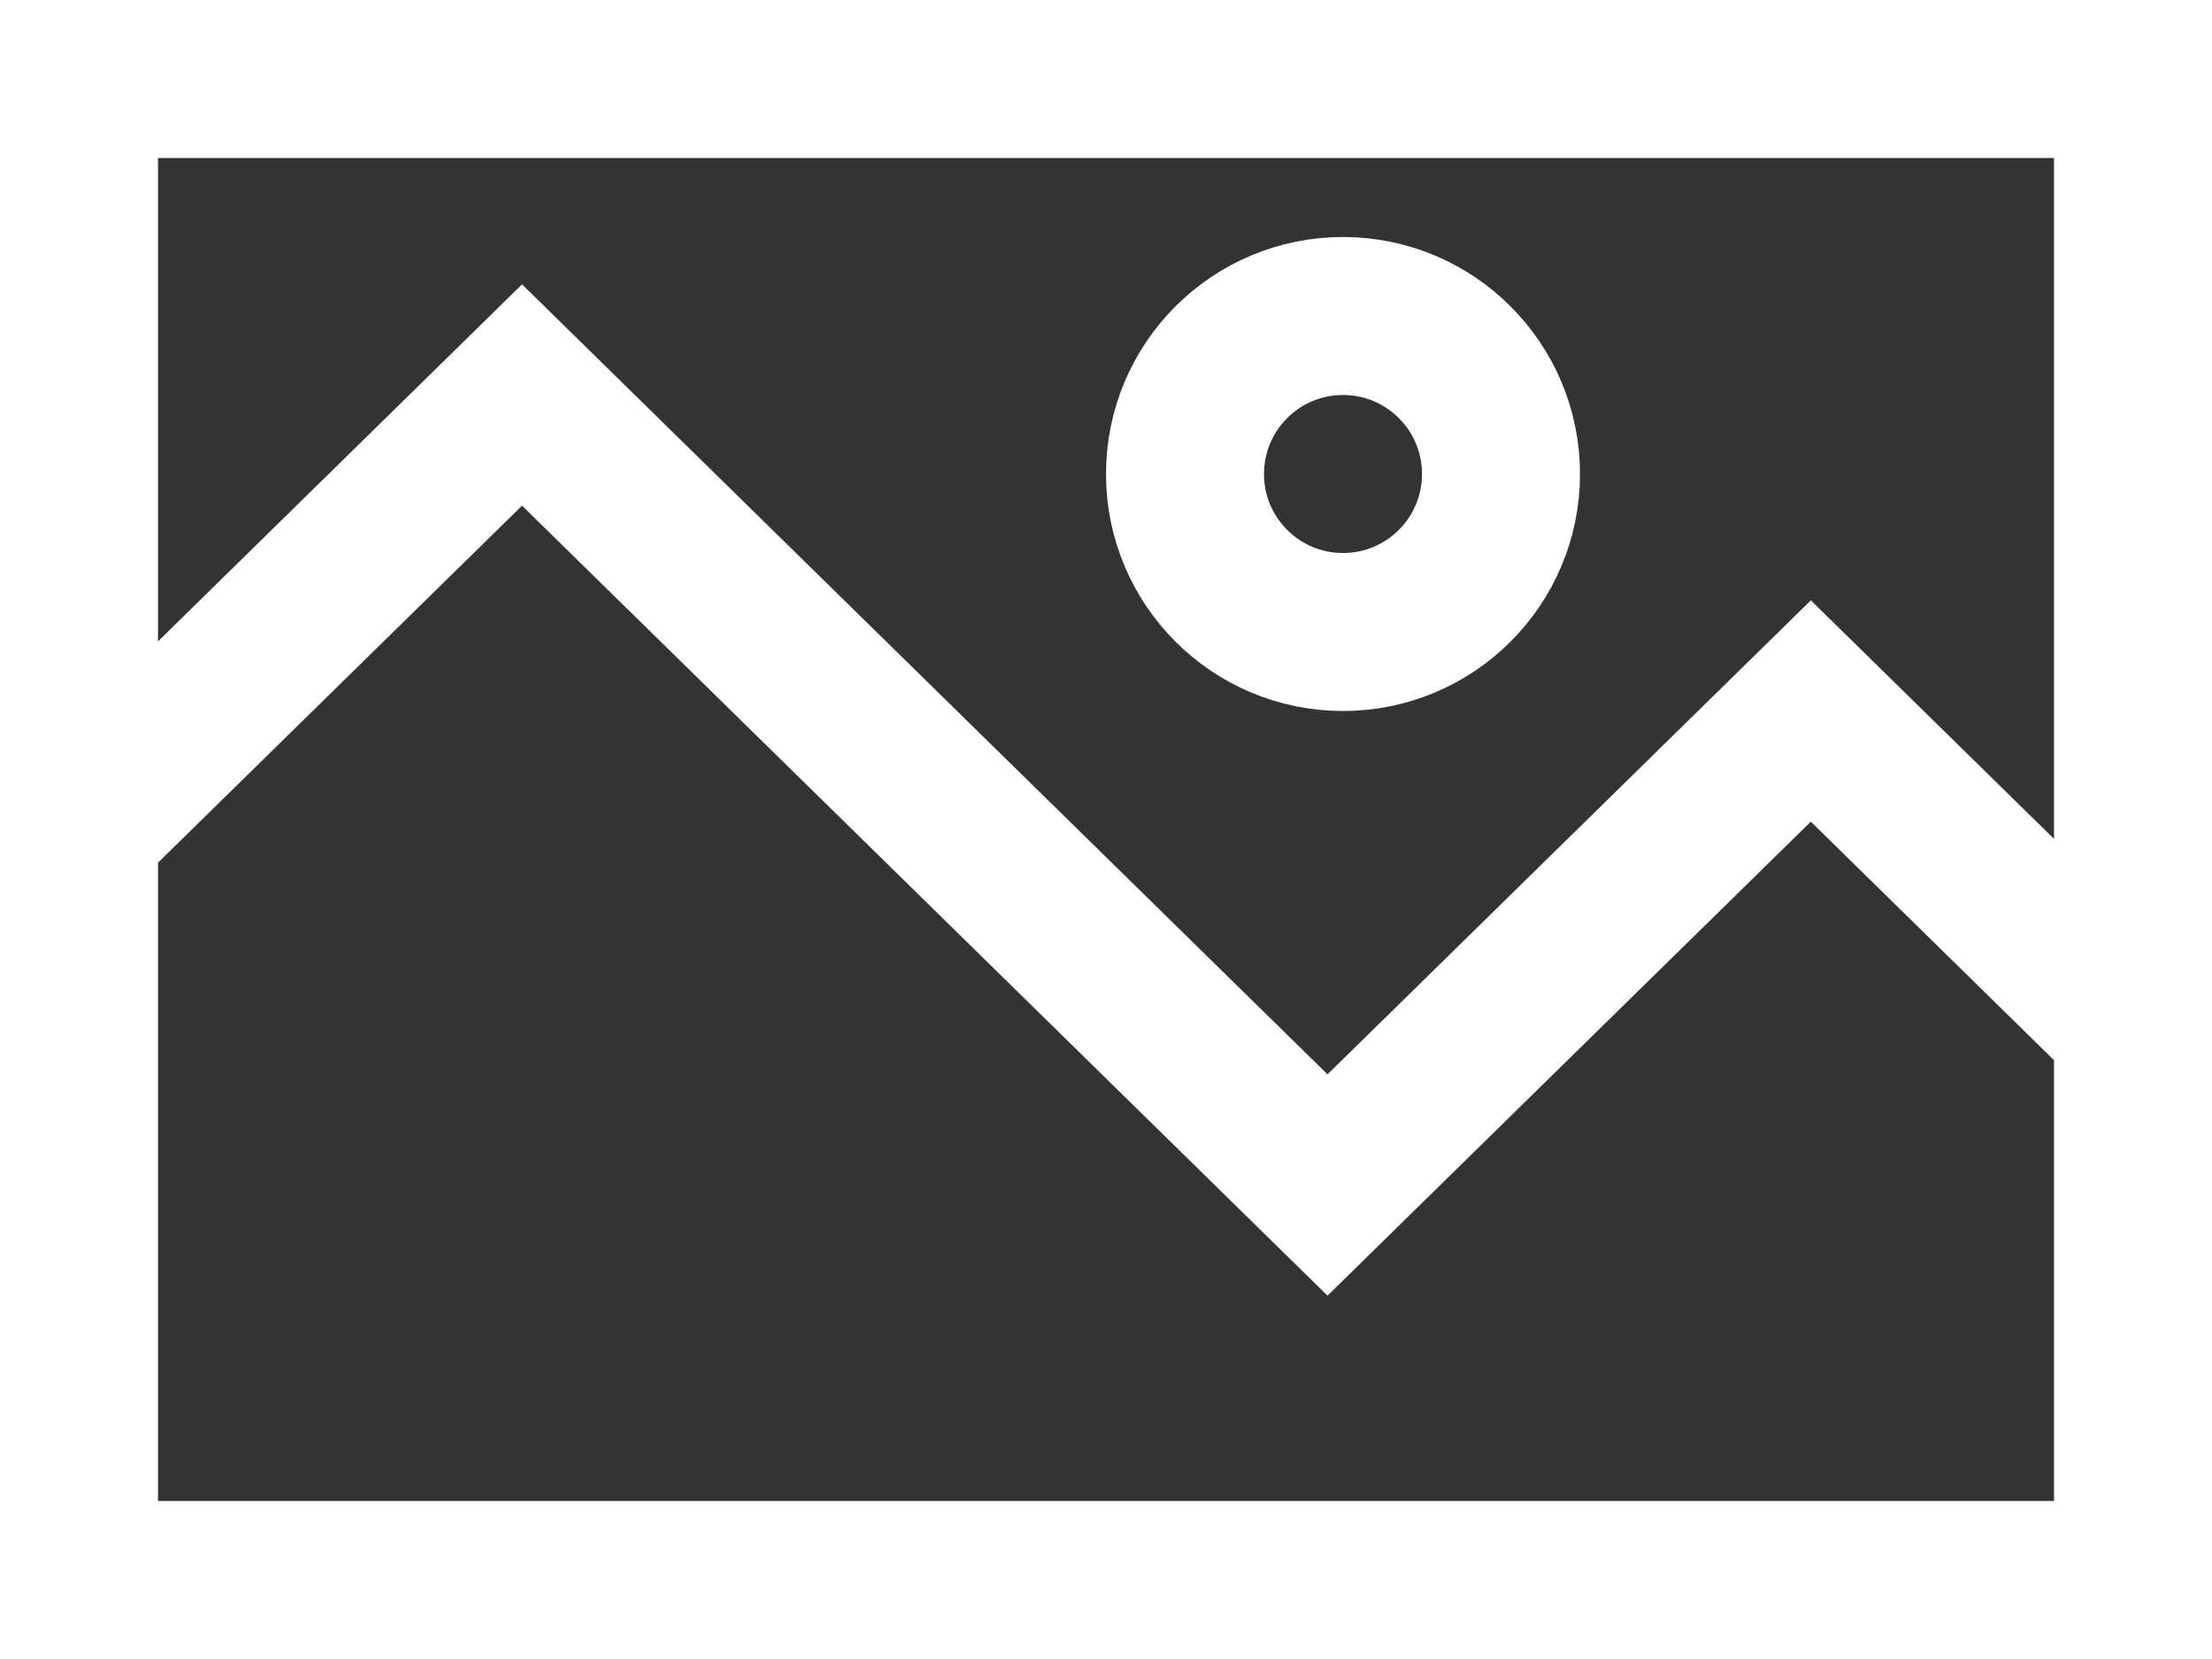
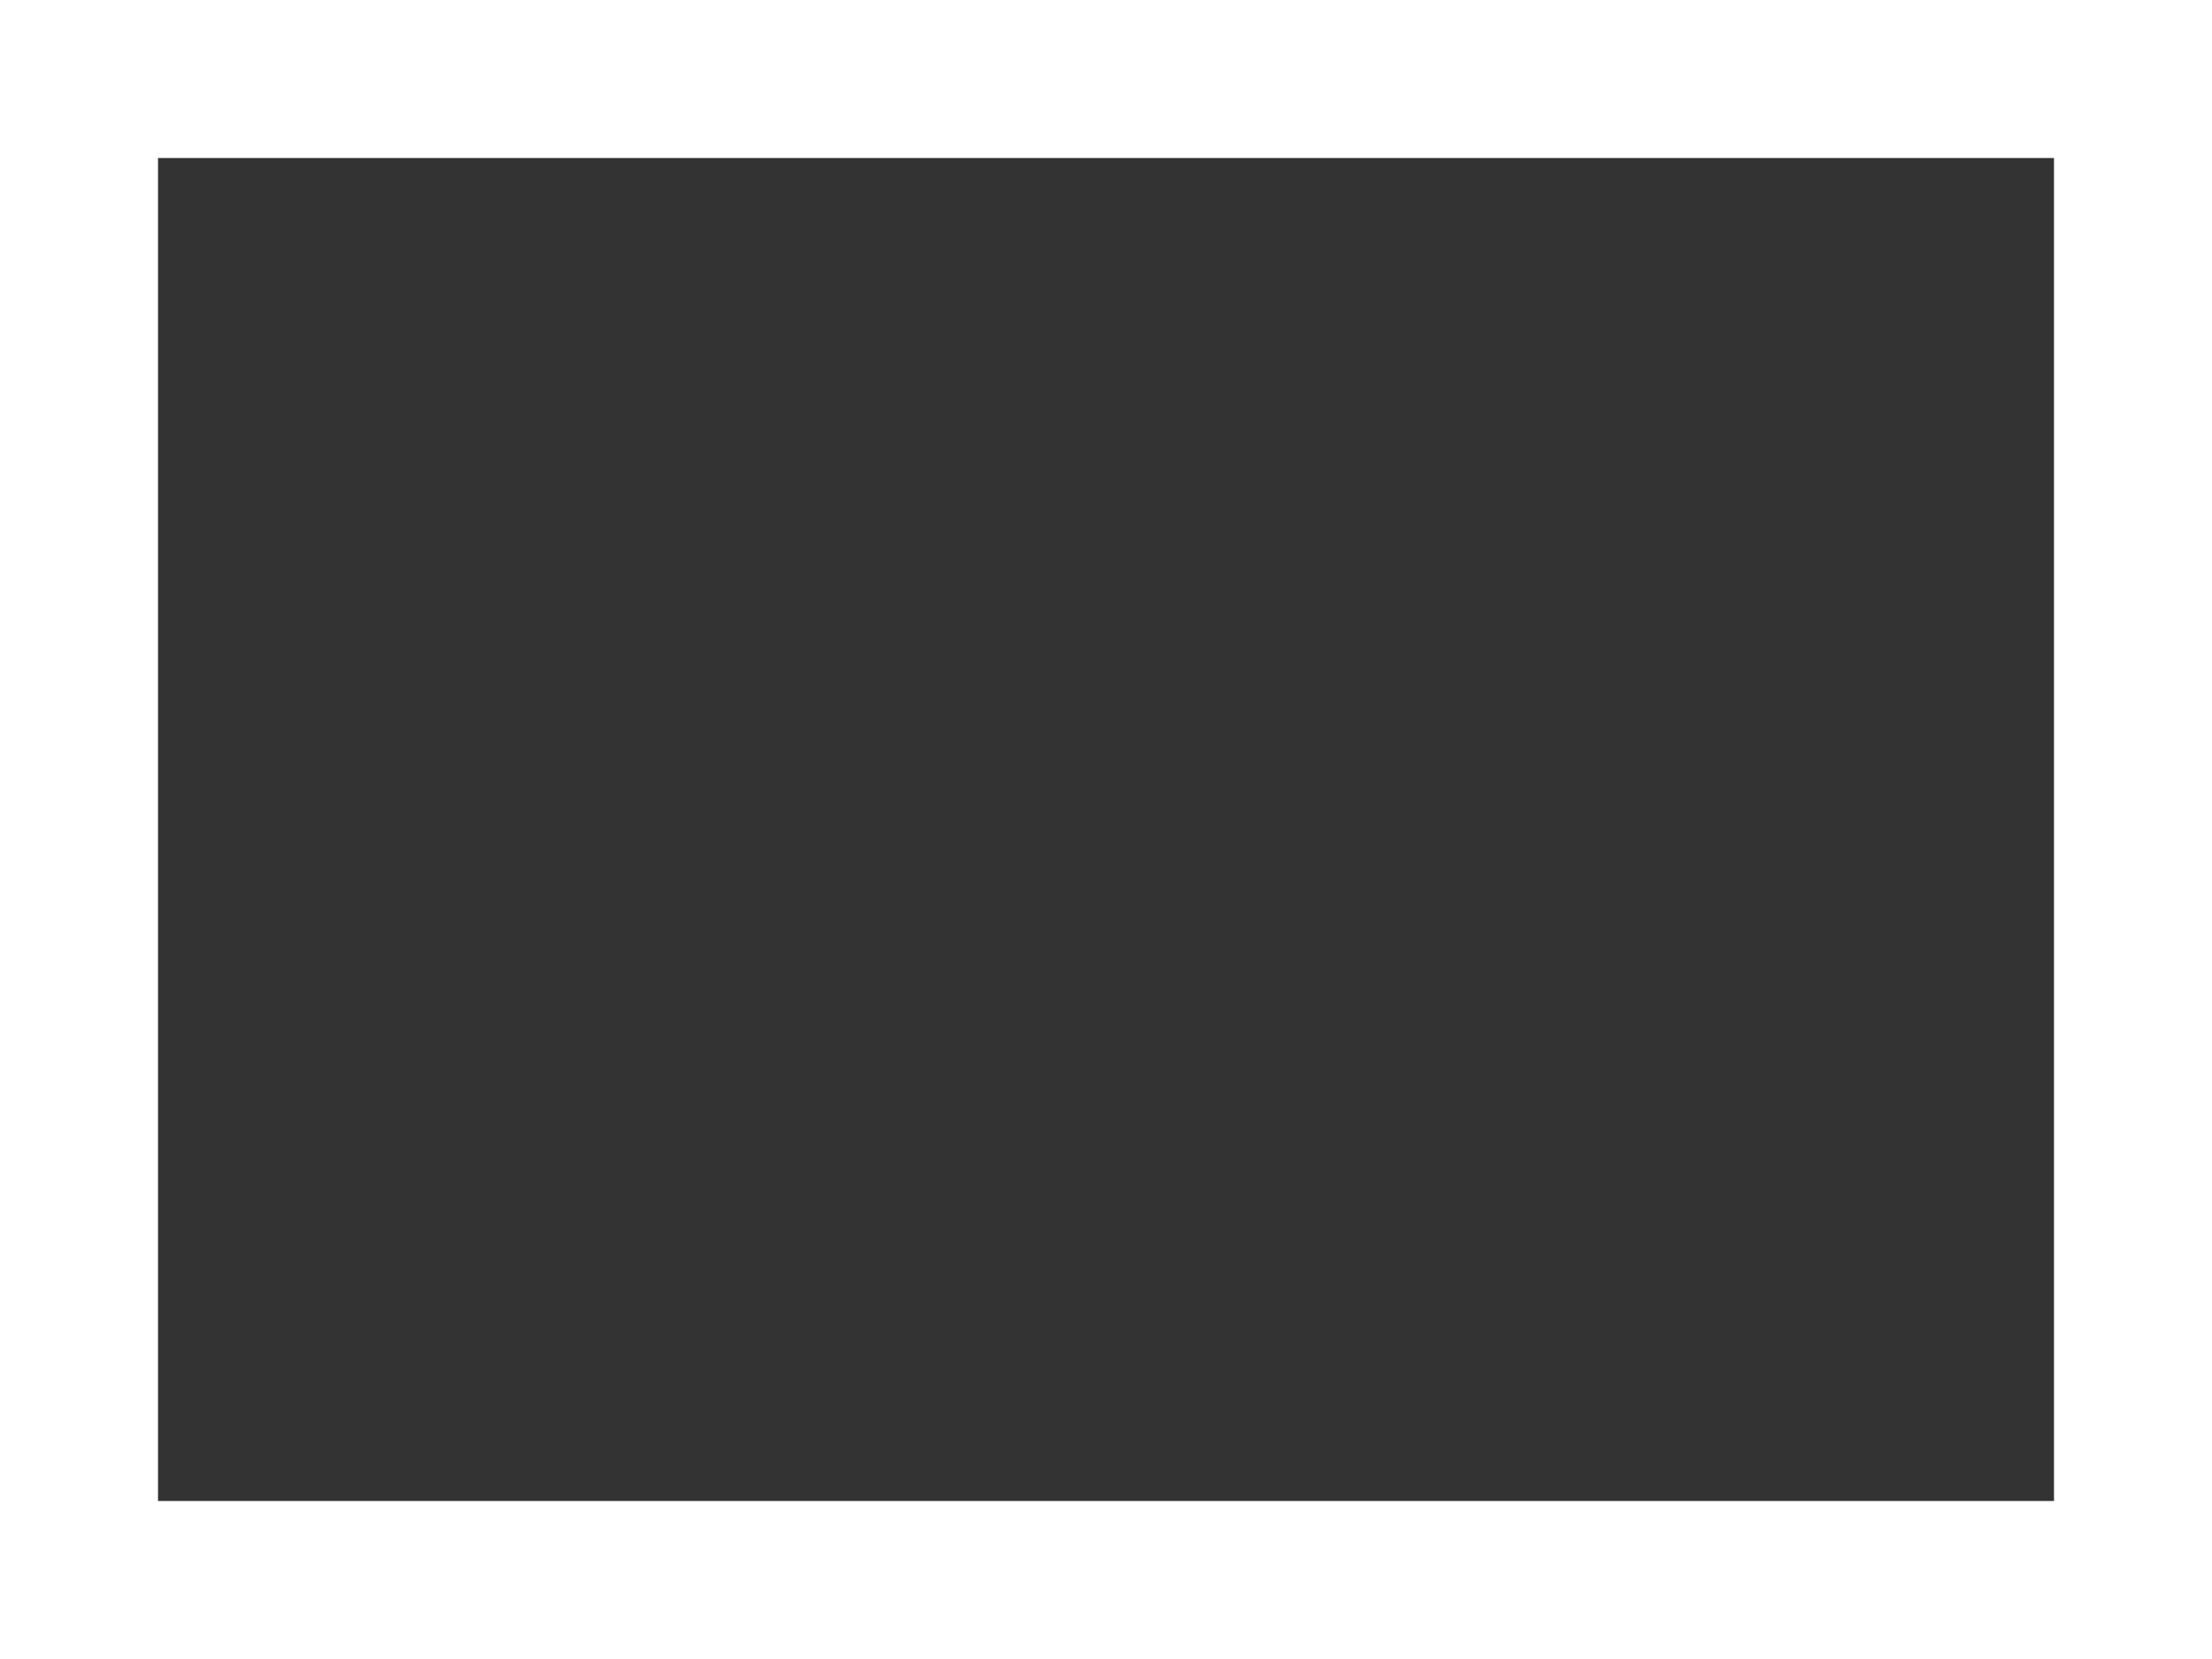
<svg xmlns="http://www.w3.org/2000/svg" width="28" height="21" viewBox="0 0 28 21" fill="none">
  <rect x="0" y="0" width="28" height="21" fill="#333333" stroke="none" />
  <rect x="1" y="1" width="26" height="19" stroke="white" stroke-width="2" />
-   <path d="M27 13L22.922 9L16.804 15L6.608 5L1 10.5" stroke="white" stroke-width="2" />
-   <circle cx="17" cy="6" r="2" stroke="white" stroke-width="2" />
</svg>